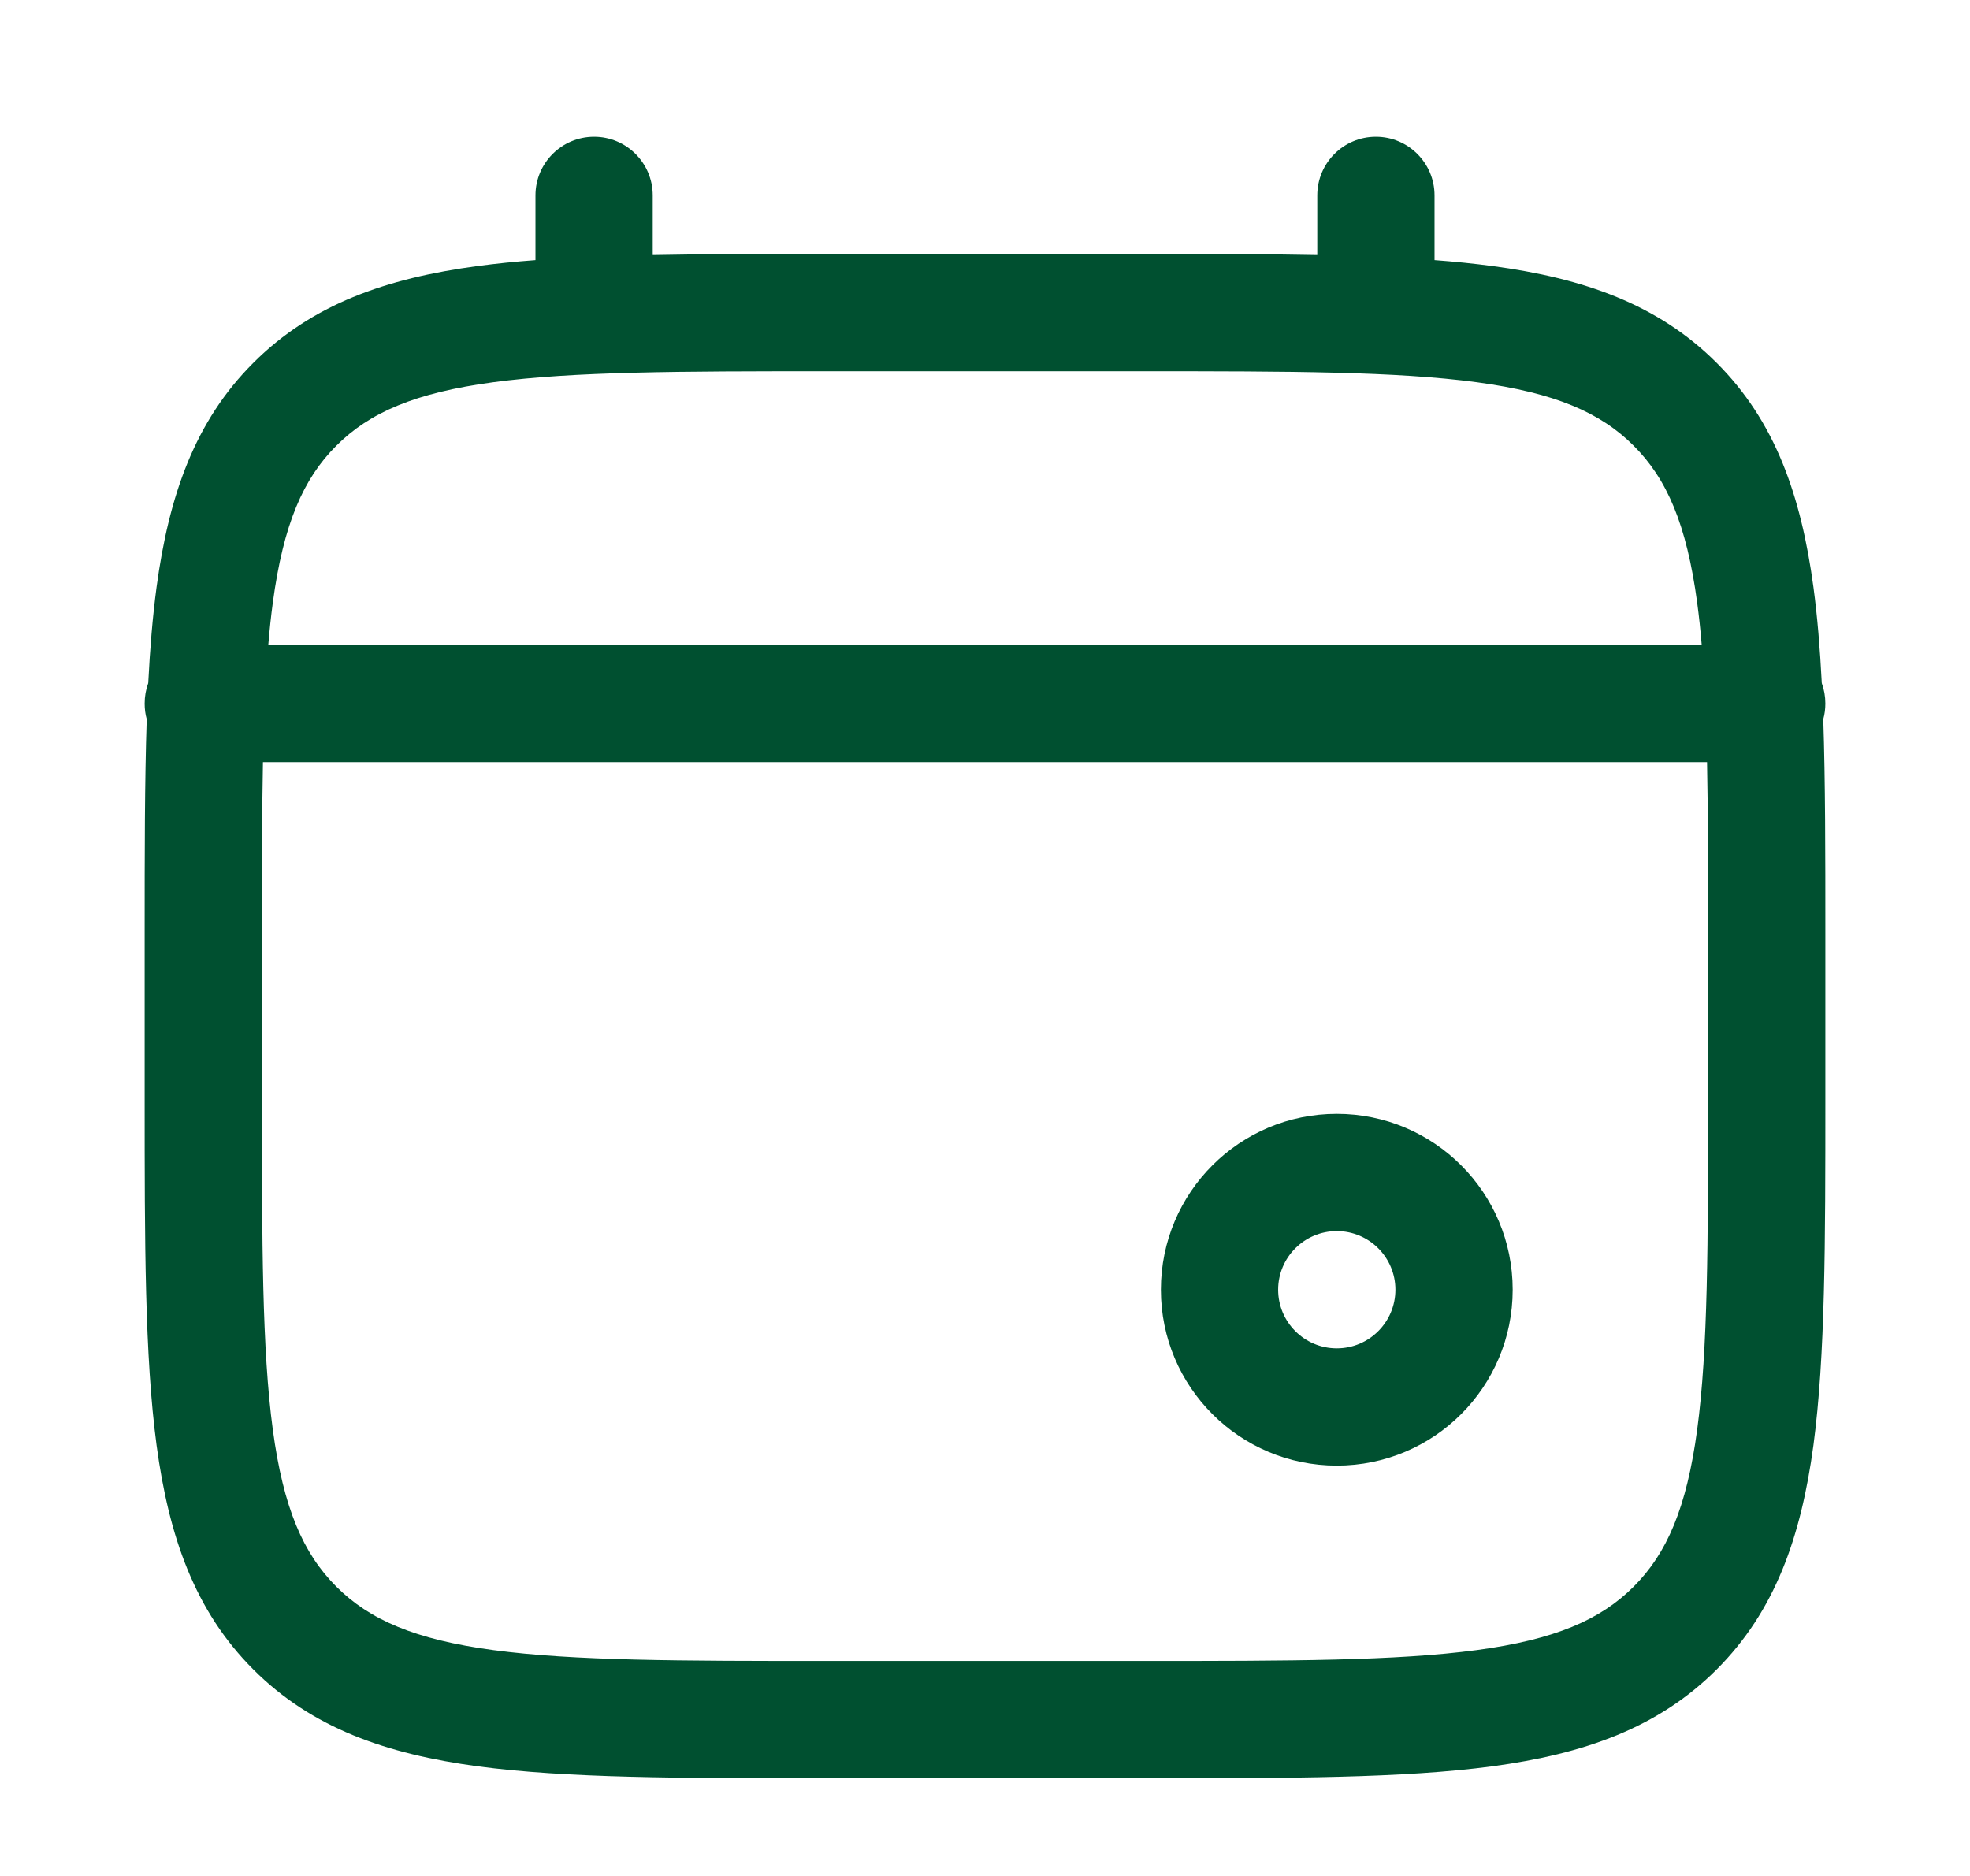
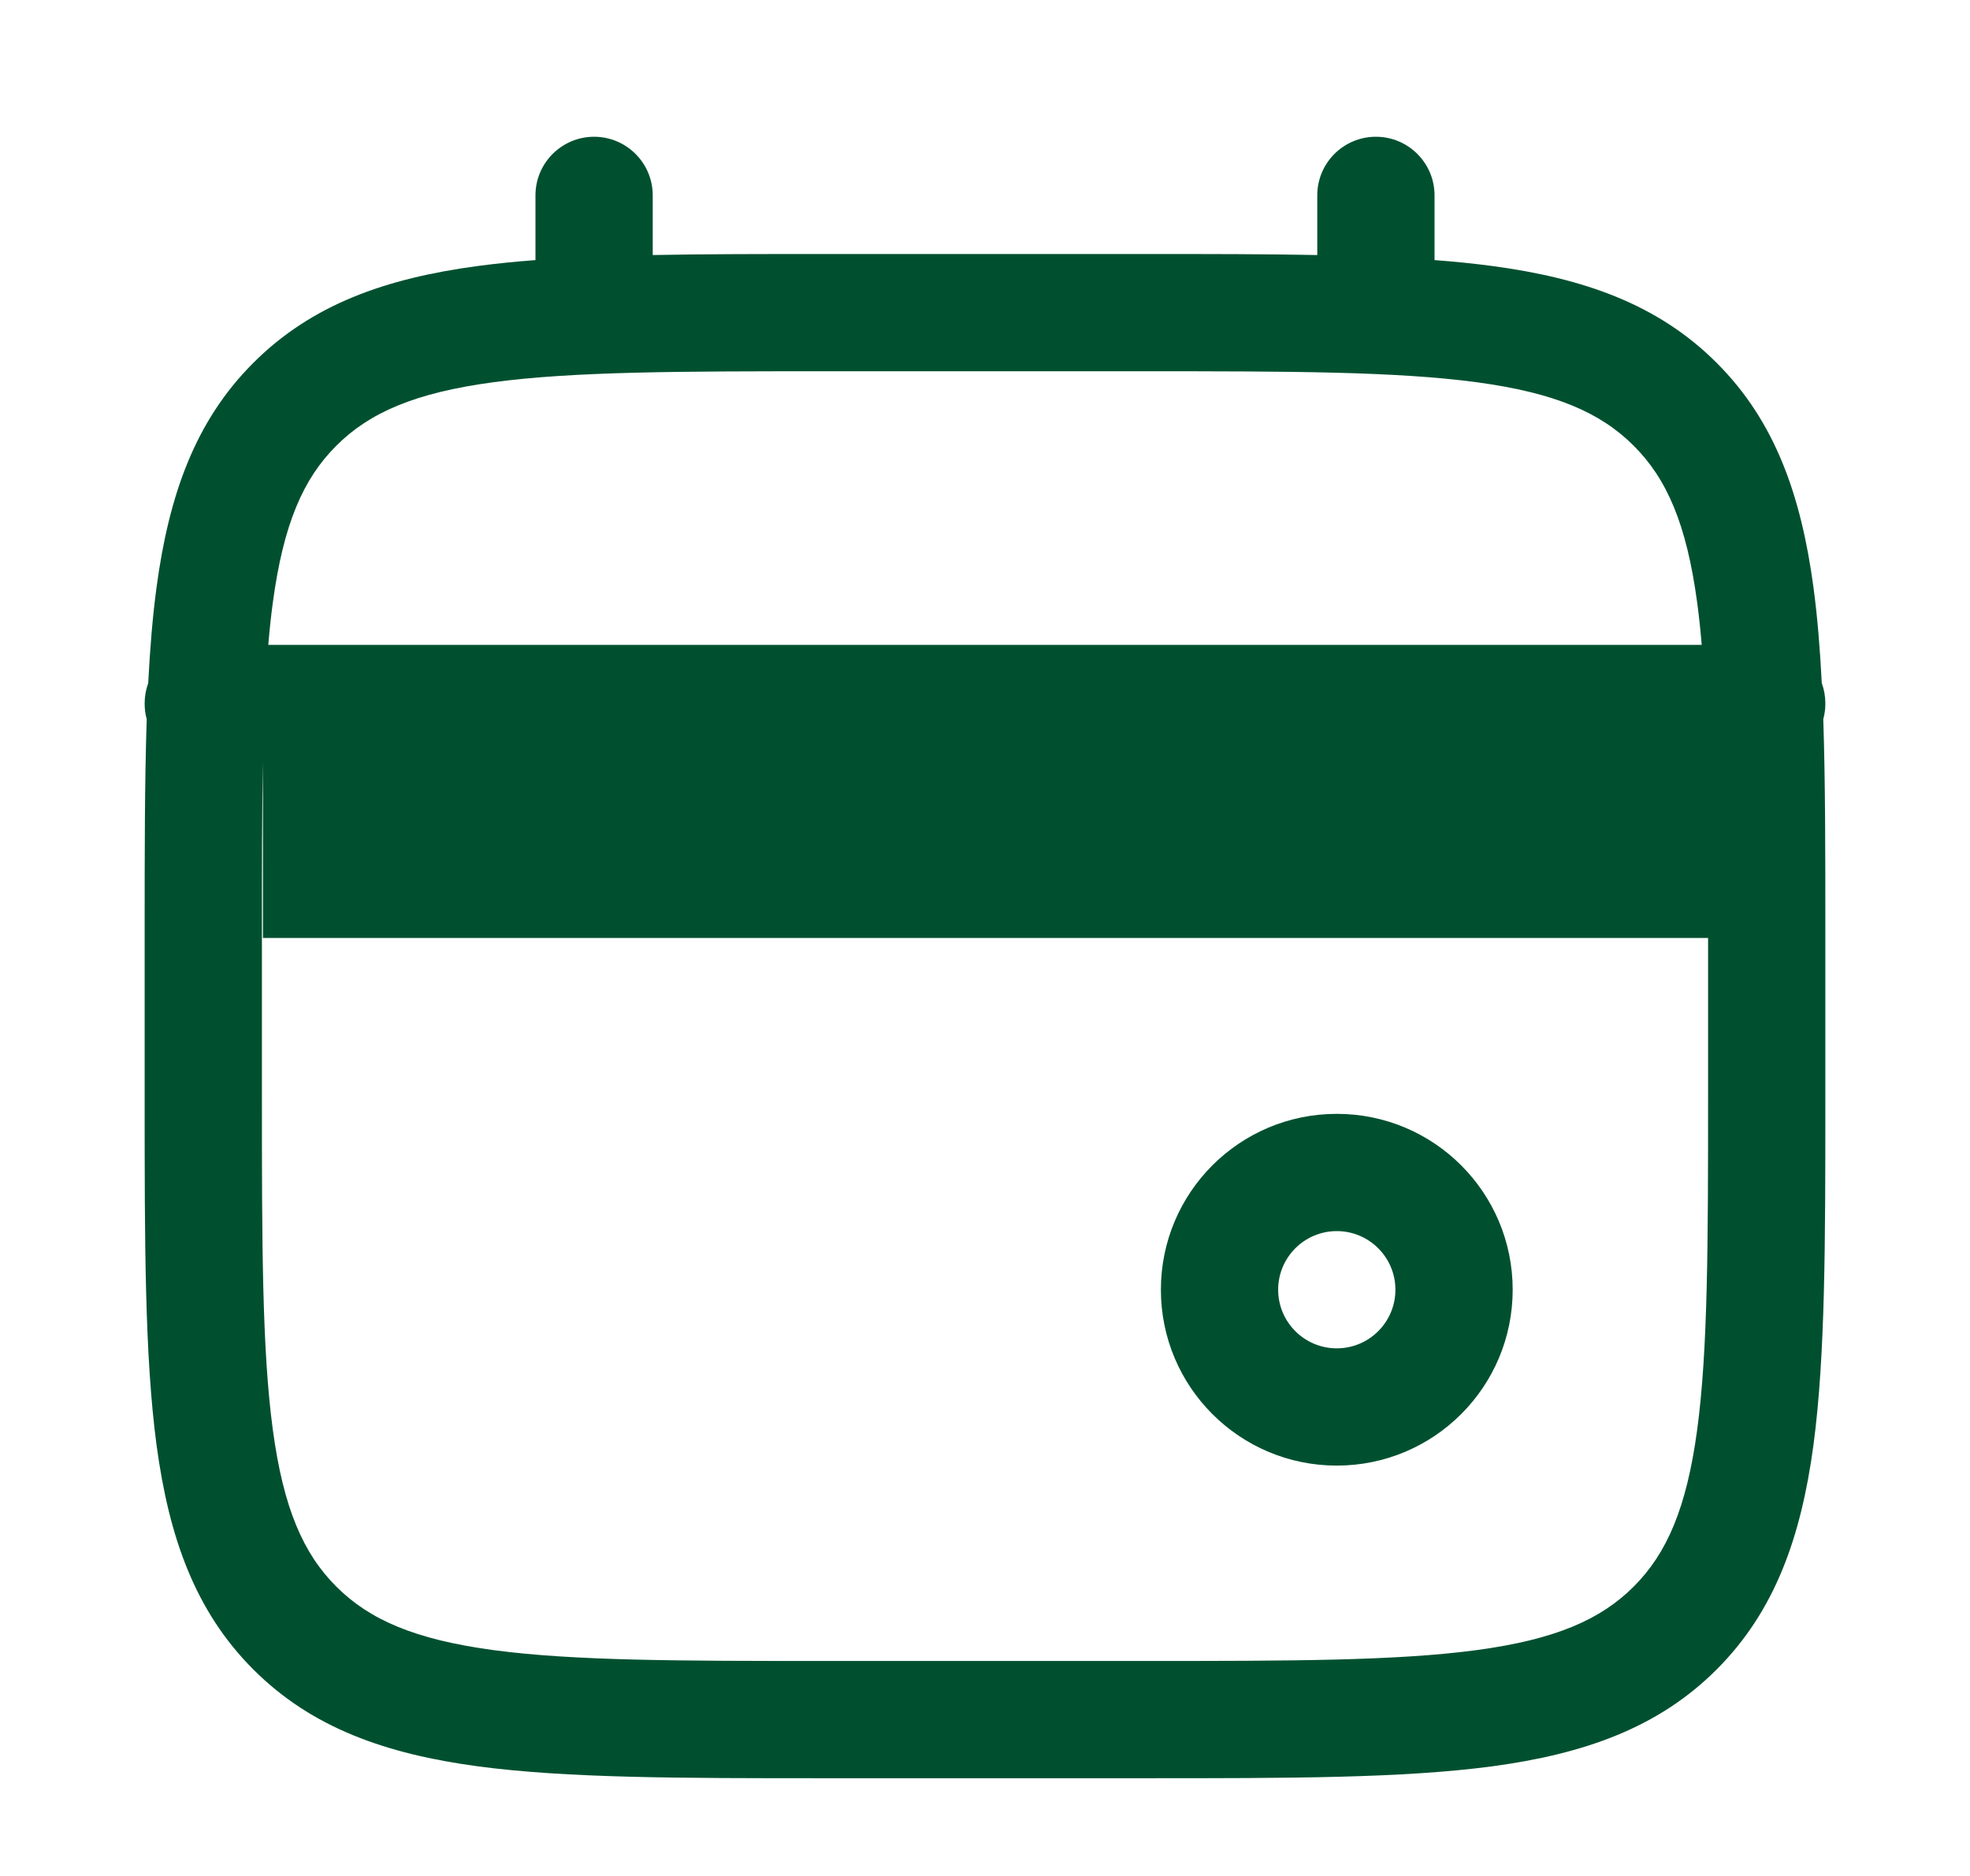
<svg xmlns="http://www.w3.org/2000/svg" width="21" height="20" viewBox="0 0 21 20" fill="none">
  <g id="calendar">
-     <path id="Vector" fill-rule="evenodd" clip-rule="evenodd" d="M6.333 1.458C6.678 1.458 6.958 1.738 6.958 2.083V2.719C7.51 2.708 8.118 2.708 8.786 2.708H12.214C12.882 2.708 13.49 2.708 14.042 2.719V2.083C14.042 1.738 14.321 1.458 14.667 1.458C15.012 1.458 15.292 1.738 15.292 2.083V2.773C15.508 2.789 15.713 2.81 15.908 2.836C16.884 2.967 17.675 3.244 18.299 3.868C18.923 4.491 19.199 5.282 19.331 6.259C19.373 6.571 19.401 6.912 19.42 7.283C19.445 7.351 19.458 7.424 19.458 7.5C19.458 7.558 19.451 7.614 19.436 7.667C19.458 8.335 19.458 9.094 19.458 9.953V11.714C19.458 13.245 19.458 14.458 19.331 15.408C19.199 16.385 18.923 17.175 18.299 17.799C17.675 18.423 16.884 18.699 15.908 18.831C14.958 18.958 13.745 18.958 12.214 18.958H8.786C7.255 18.958 6.042 18.958 5.092 18.831C4.115 18.699 3.325 18.423 2.701 17.799C2.077 17.175 1.801 16.385 1.669 15.408C1.542 14.458 1.542 13.245 1.542 11.714V9.953C1.542 9.094 1.542 8.335 1.564 7.667C1.549 7.614 1.542 7.558 1.542 7.5C1.542 7.424 1.555 7.351 1.58 7.283C1.599 6.912 1.627 6.571 1.669 6.259C1.801 5.282 2.077 4.491 2.701 3.868C3.325 3.244 4.115 2.967 5.092 2.836C5.287 2.81 5.492 2.789 5.708 2.773V2.083C5.708 1.738 5.988 1.458 6.333 1.458ZM2.803 8.125C2.792 8.669 2.792 9.288 2.792 10V11.667C2.792 13.256 2.793 14.385 2.908 15.241C3.021 16.079 3.232 16.562 3.585 16.915C3.938 17.268 4.421 17.479 5.259 17.592C6.115 17.707 7.244 17.708 8.833 17.708H12.167C13.756 17.708 14.884 17.707 15.741 17.592C16.579 17.479 17.062 17.268 17.415 16.915C17.768 16.562 17.979 16.079 18.092 15.241C18.207 14.385 18.208 13.256 18.208 11.667V10C18.208 9.288 18.208 8.669 18.197 8.125H2.803ZM18.14 6.875H2.86C2.873 6.717 2.889 6.568 2.908 6.426C3.021 5.587 3.232 5.104 3.585 4.752C3.938 4.399 4.421 4.188 5.259 4.075C6.115 3.96 7.244 3.958 8.833 3.958H12.167C13.756 3.958 14.884 3.96 15.741 4.075C16.579 4.188 17.062 4.399 17.415 4.752C17.768 5.104 17.979 5.587 18.092 6.426C18.111 6.568 18.127 6.717 18.14 6.875ZM14.25 13.125C13.905 13.125 13.625 13.405 13.625 13.75C13.625 14.095 13.905 14.375 14.25 14.375C14.595 14.375 14.875 14.095 14.875 13.75C14.875 13.405 14.595 13.125 14.25 13.125ZM12.375 13.75C12.375 12.714 13.214 11.875 14.25 11.875C15.286 11.875 16.125 12.714 16.125 13.75C16.125 14.786 15.286 15.625 14.25 15.625C13.214 15.625 12.375 14.786 12.375 13.75Z" fill="#005030" />
+     <path id="Vector" fill-rule="evenodd" clip-rule="evenodd" d="M6.333 1.458C6.678 1.458 6.958 1.738 6.958 2.083V2.719C7.51 2.708 8.118 2.708 8.786 2.708H12.214C12.882 2.708 13.49 2.708 14.042 2.719V2.083C14.042 1.738 14.321 1.458 14.667 1.458C15.012 1.458 15.292 1.738 15.292 2.083V2.773C15.508 2.789 15.713 2.81 15.908 2.836C16.884 2.967 17.675 3.244 18.299 3.868C18.923 4.491 19.199 5.282 19.331 6.259C19.373 6.571 19.401 6.912 19.42 7.283C19.445 7.351 19.458 7.424 19.458 7.5C19.458 7.558 19.451 7.614 19.436 7.667C19.458 8.335 19.458 9.094 19.458 9.953V11.714C19.458 13.245 19.458 14.458 19.331 15.408C19.199 16.385 18.923 17.175 18.299 17.799C17.675 18.423 16.884 18.699 15.908 18.831C14.958 18.958 13.745 18.958 12.214 18.958H8.786C7.255 18.958 6.042 18.958 5.092 18.831C4.115 18.699 3.325 18.423 2.701 17.799C2.077 17.175 1.801 16.385 1.669 15.408C1.542 14.458 1.542 13.245 1.542 11.714V9.953C1.542 9.094 1.542 8.335 1.564 7.667C1.549 7.614 1.542 7.558 1.542 7.5C1.542 7.424 1.555 7.351 1.58 7.283C1.599 6.912 1.627 6.571 1.669 6.259C1.801 5.282 2.077 4.491 2.701 3.868C3.325 3.244 4.115 2.967 5.092 2.836C5.287 2.81 5.492 2.789 5.708 2.773V2.083C5.708 1.738 5.988 1.458 6.333 1.458ZM2.803 8.125C2.792 8.669 2.792 9.288 2.792 10V11.667C2.792 13.256 2.793 14.385 2.908 15.241C3.021 16.079 3.232 16.562 3.585 16.915C3.938 17.268 4.421 17.479 5.259 17.592C6.115 17.707 7.244 17.708 8.833 17.708H12.167C13.756 17.708 14.884 17.707 15.741 17.592C16.579 17.479 17.062 17.268 17.415 16.915C17.768 16.562 17.979 16.079 18.092 15.241C18.207 14.385 18.208 13.256 18.208 11.667V10H2.803ZM18.14 6.875H2.86C2.873 6.717 2.889 6.568 2.908 6.426C3.021 5.587 3.232 5.104 3.585 4.752C3.938 4.399 4.421 4.188 5.259 4.075C6.115 3.96 7.244 3.958 8.833 3.958H12.167C13.756 3.958 14.884 3.96 15.741 4.075C16.579 4.188 17.062 4.399 17.415 4.752C17.768 5.104 17.979 5.587 18.092 6.426C18.111 6.568 18.127 6.717 18.14 6.875ZM14.25 13.125C13.905 13.125 13.625 13.405 13.625 13.75C13.625 14.095 13.905 14.375 14.25 14.375C14.595 14.375 14.875 14.095 14.875 13.75C14.875 13.405 14.595 13.125 14.25 13.125ZM12.375 13.75C12.375 12.714 13.214 11.875 14.25 11.875C15.286 11.875 16.125 12.714 16.125 13.75C16.125 14.786 15.286 15.625 14.25 15.625C13.214 15.625 12.375 14.786 12.375 13.75Z" fill="#005030" />
  </g>
</svg>